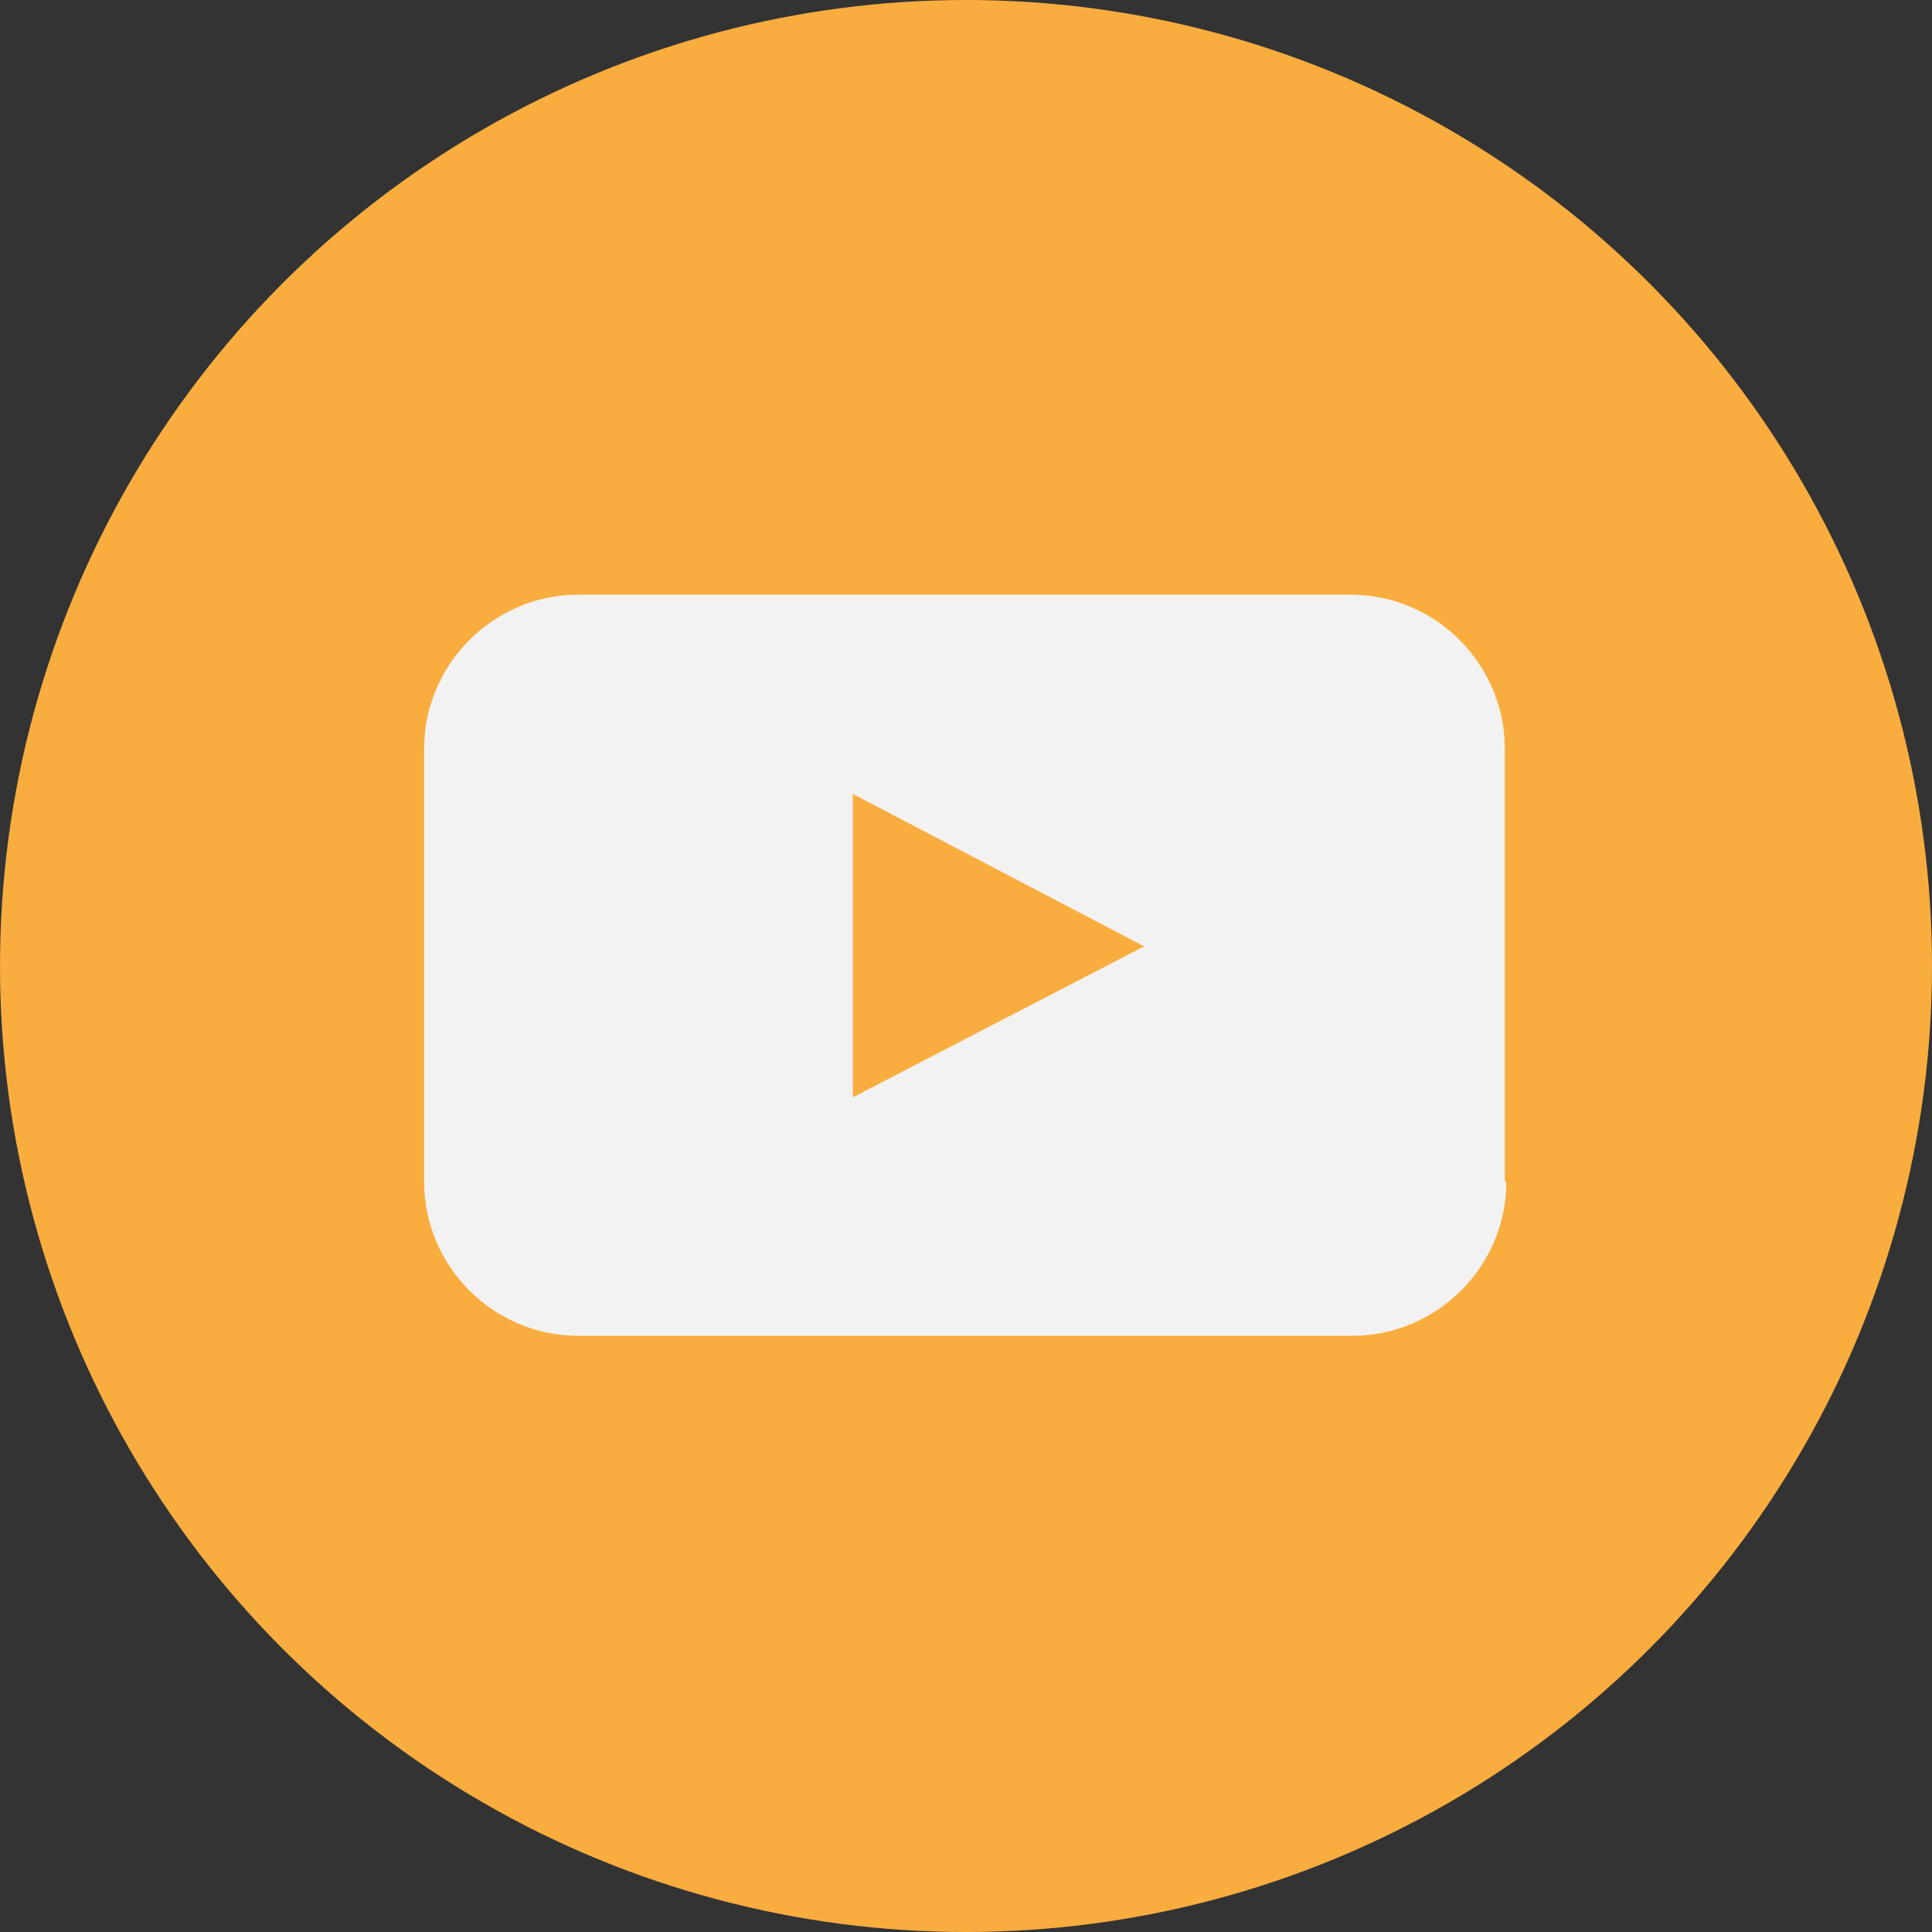
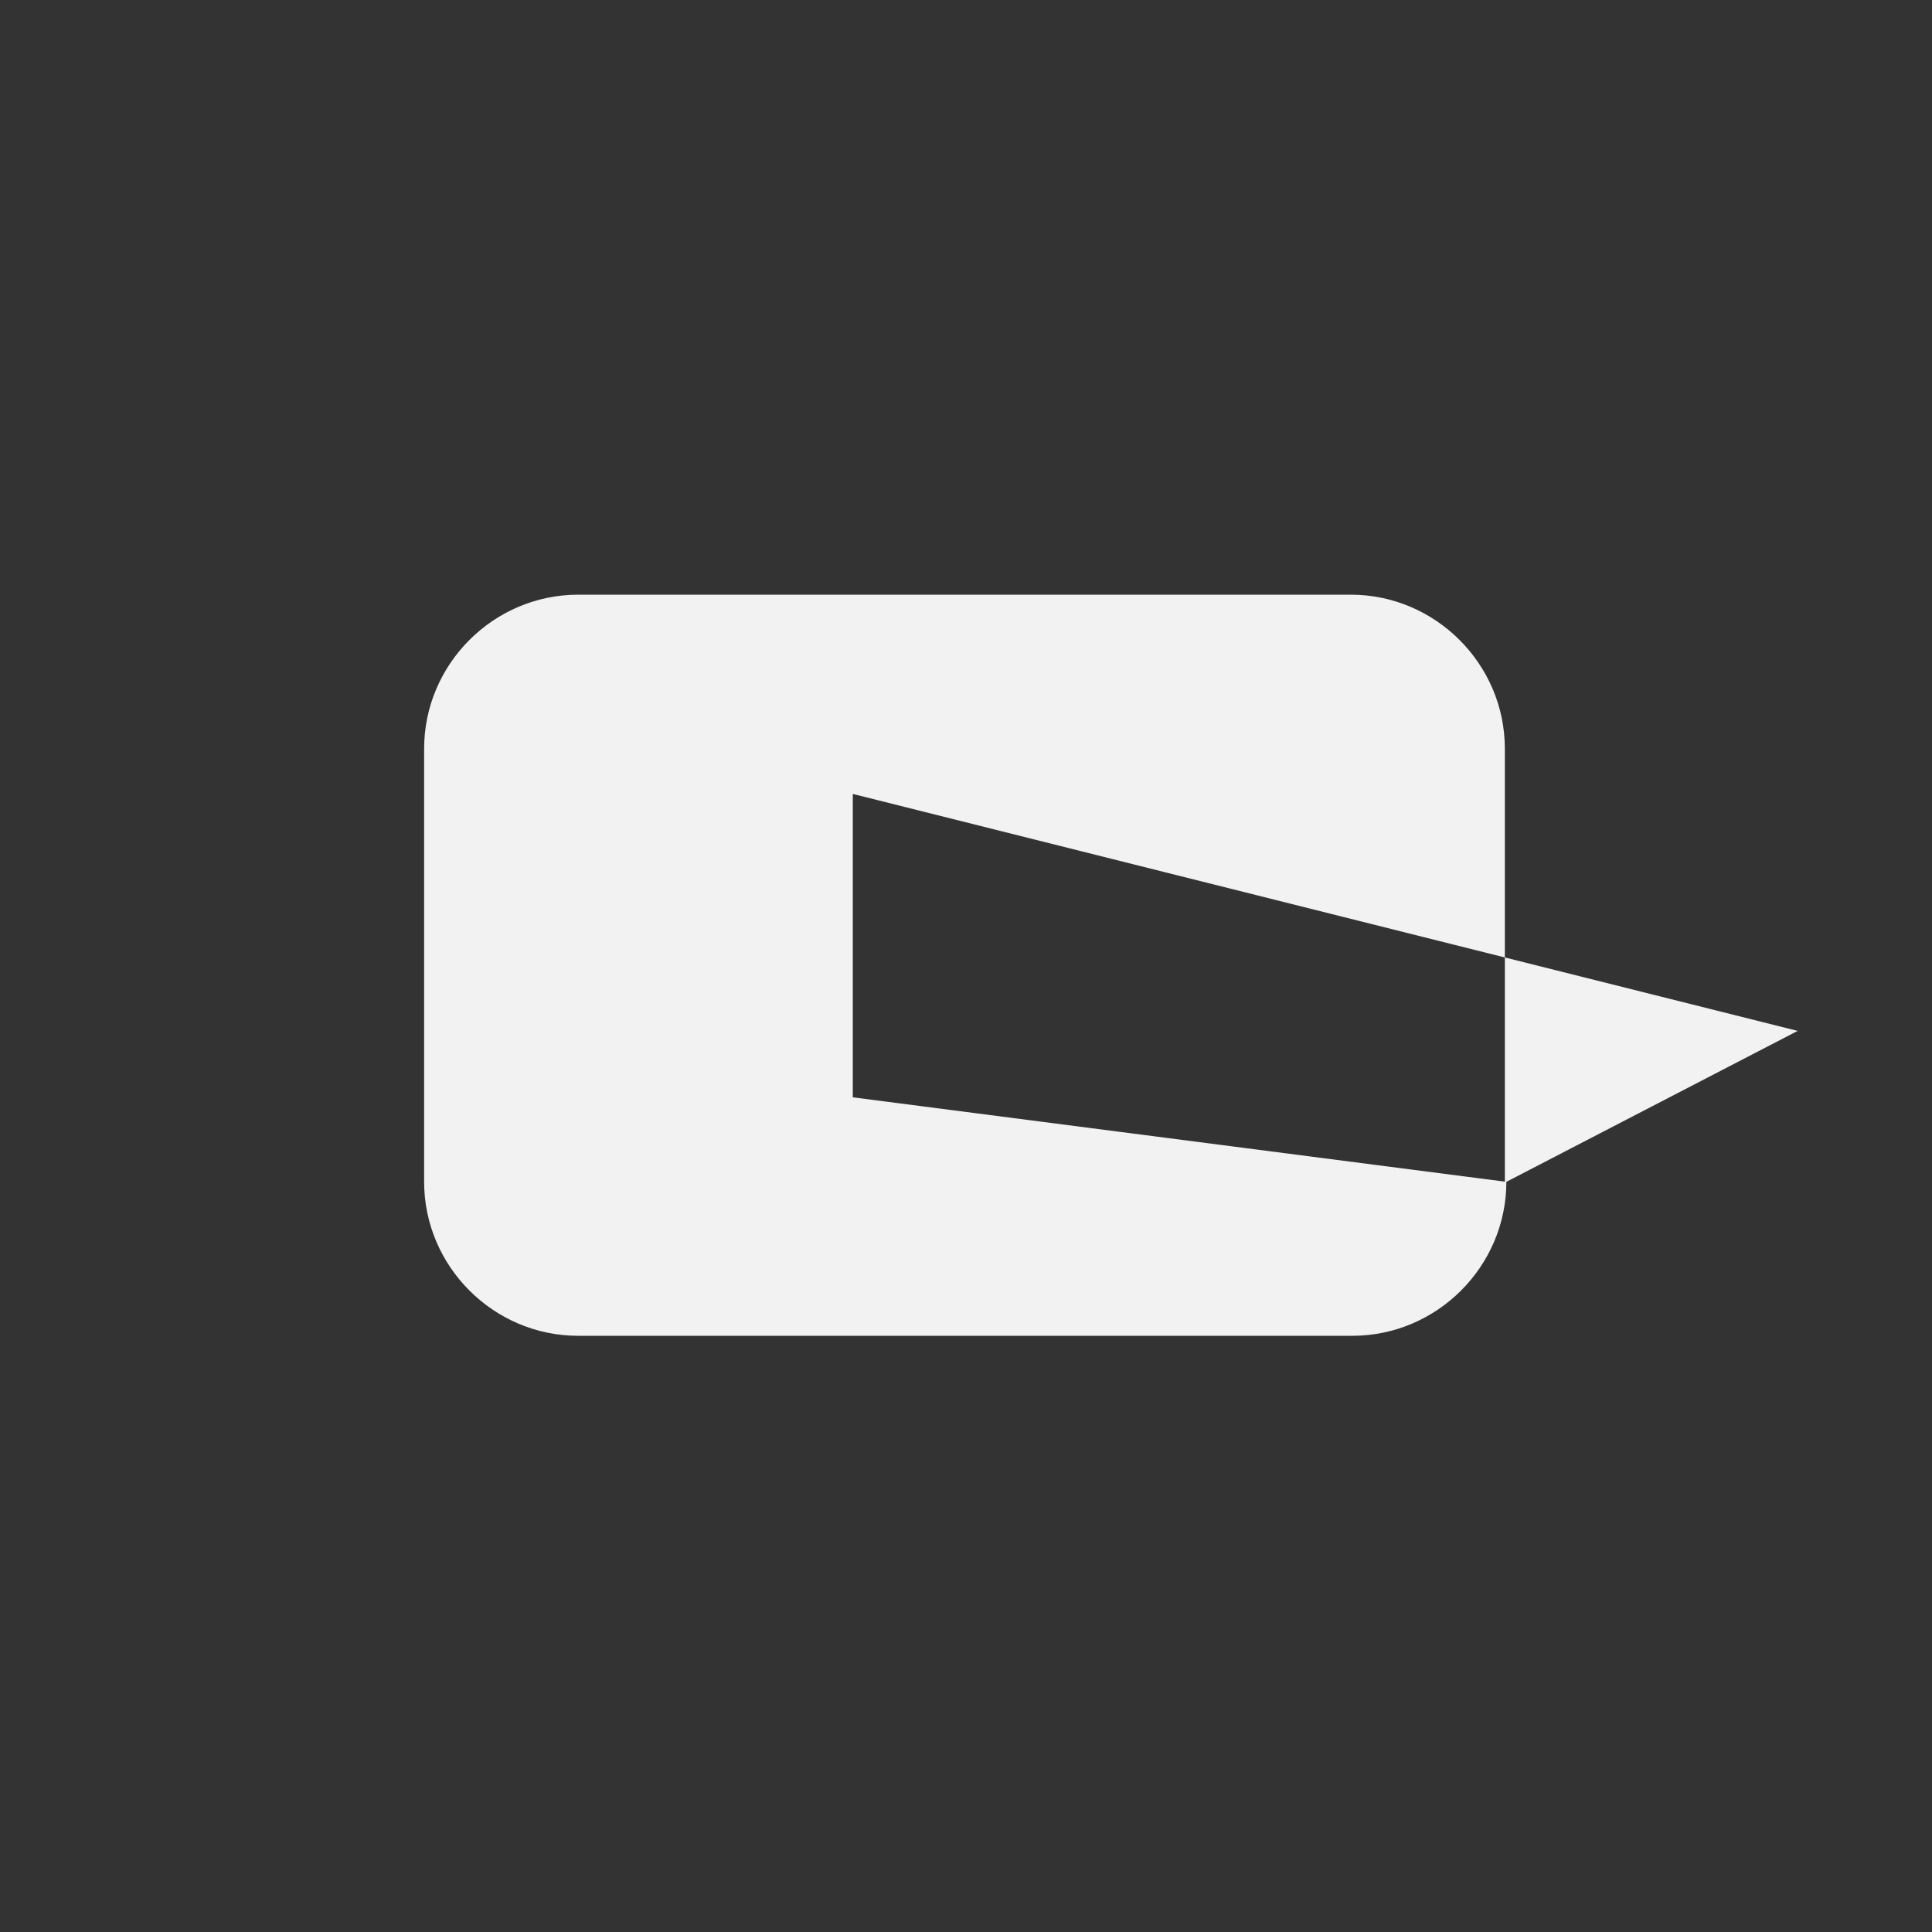
<svg xmlns="http://www.w3.org/2000/svg" version="1.1" id="YouTube" x="0px" y="0px" viewBox="0 0 128 128" enable-background="new 0 0 128 128" xml:space="preserve">
  <rect x="0" y="0" width="128" height="128" fill="#333333" stroke="none" />
  <g>
-     <circle id="youtube-back" fill="#f9ad3f" cx="64" cy="64" r="64" />
-     <path id="youtube-youtube" fill="#f2f2f2" d="M99.8,78.3c0,5.6-4.6,10.2-10.2,10.2H38.3 c-5.6,0-10.2-4.6-10.2-10.2V49.6c0-5.6,4.6-10.2,10.2-10.2h51.2 c5.6,0,10.2,4.6,10.2,10.2V78.3z M56.5,72.7l19.3-10.0L56.5,52.6V72.7z" />
+     <path id="youtube-youtube" fill="#f2f2f2" d="M99.8,78.3c0,5.6-4.6,10.2-10.2,10.2H38.3 c-5.6,0-10.2-4.6-10.2-10.2V49.6c0-5.6,4.6-10.2,10.2-10.2h51.2 c5.6,0,10.2,4.6,10.2,10.2V78.3z l19.3-10.0L56.5,52.6V72.7z" />
  </g>
</svg>